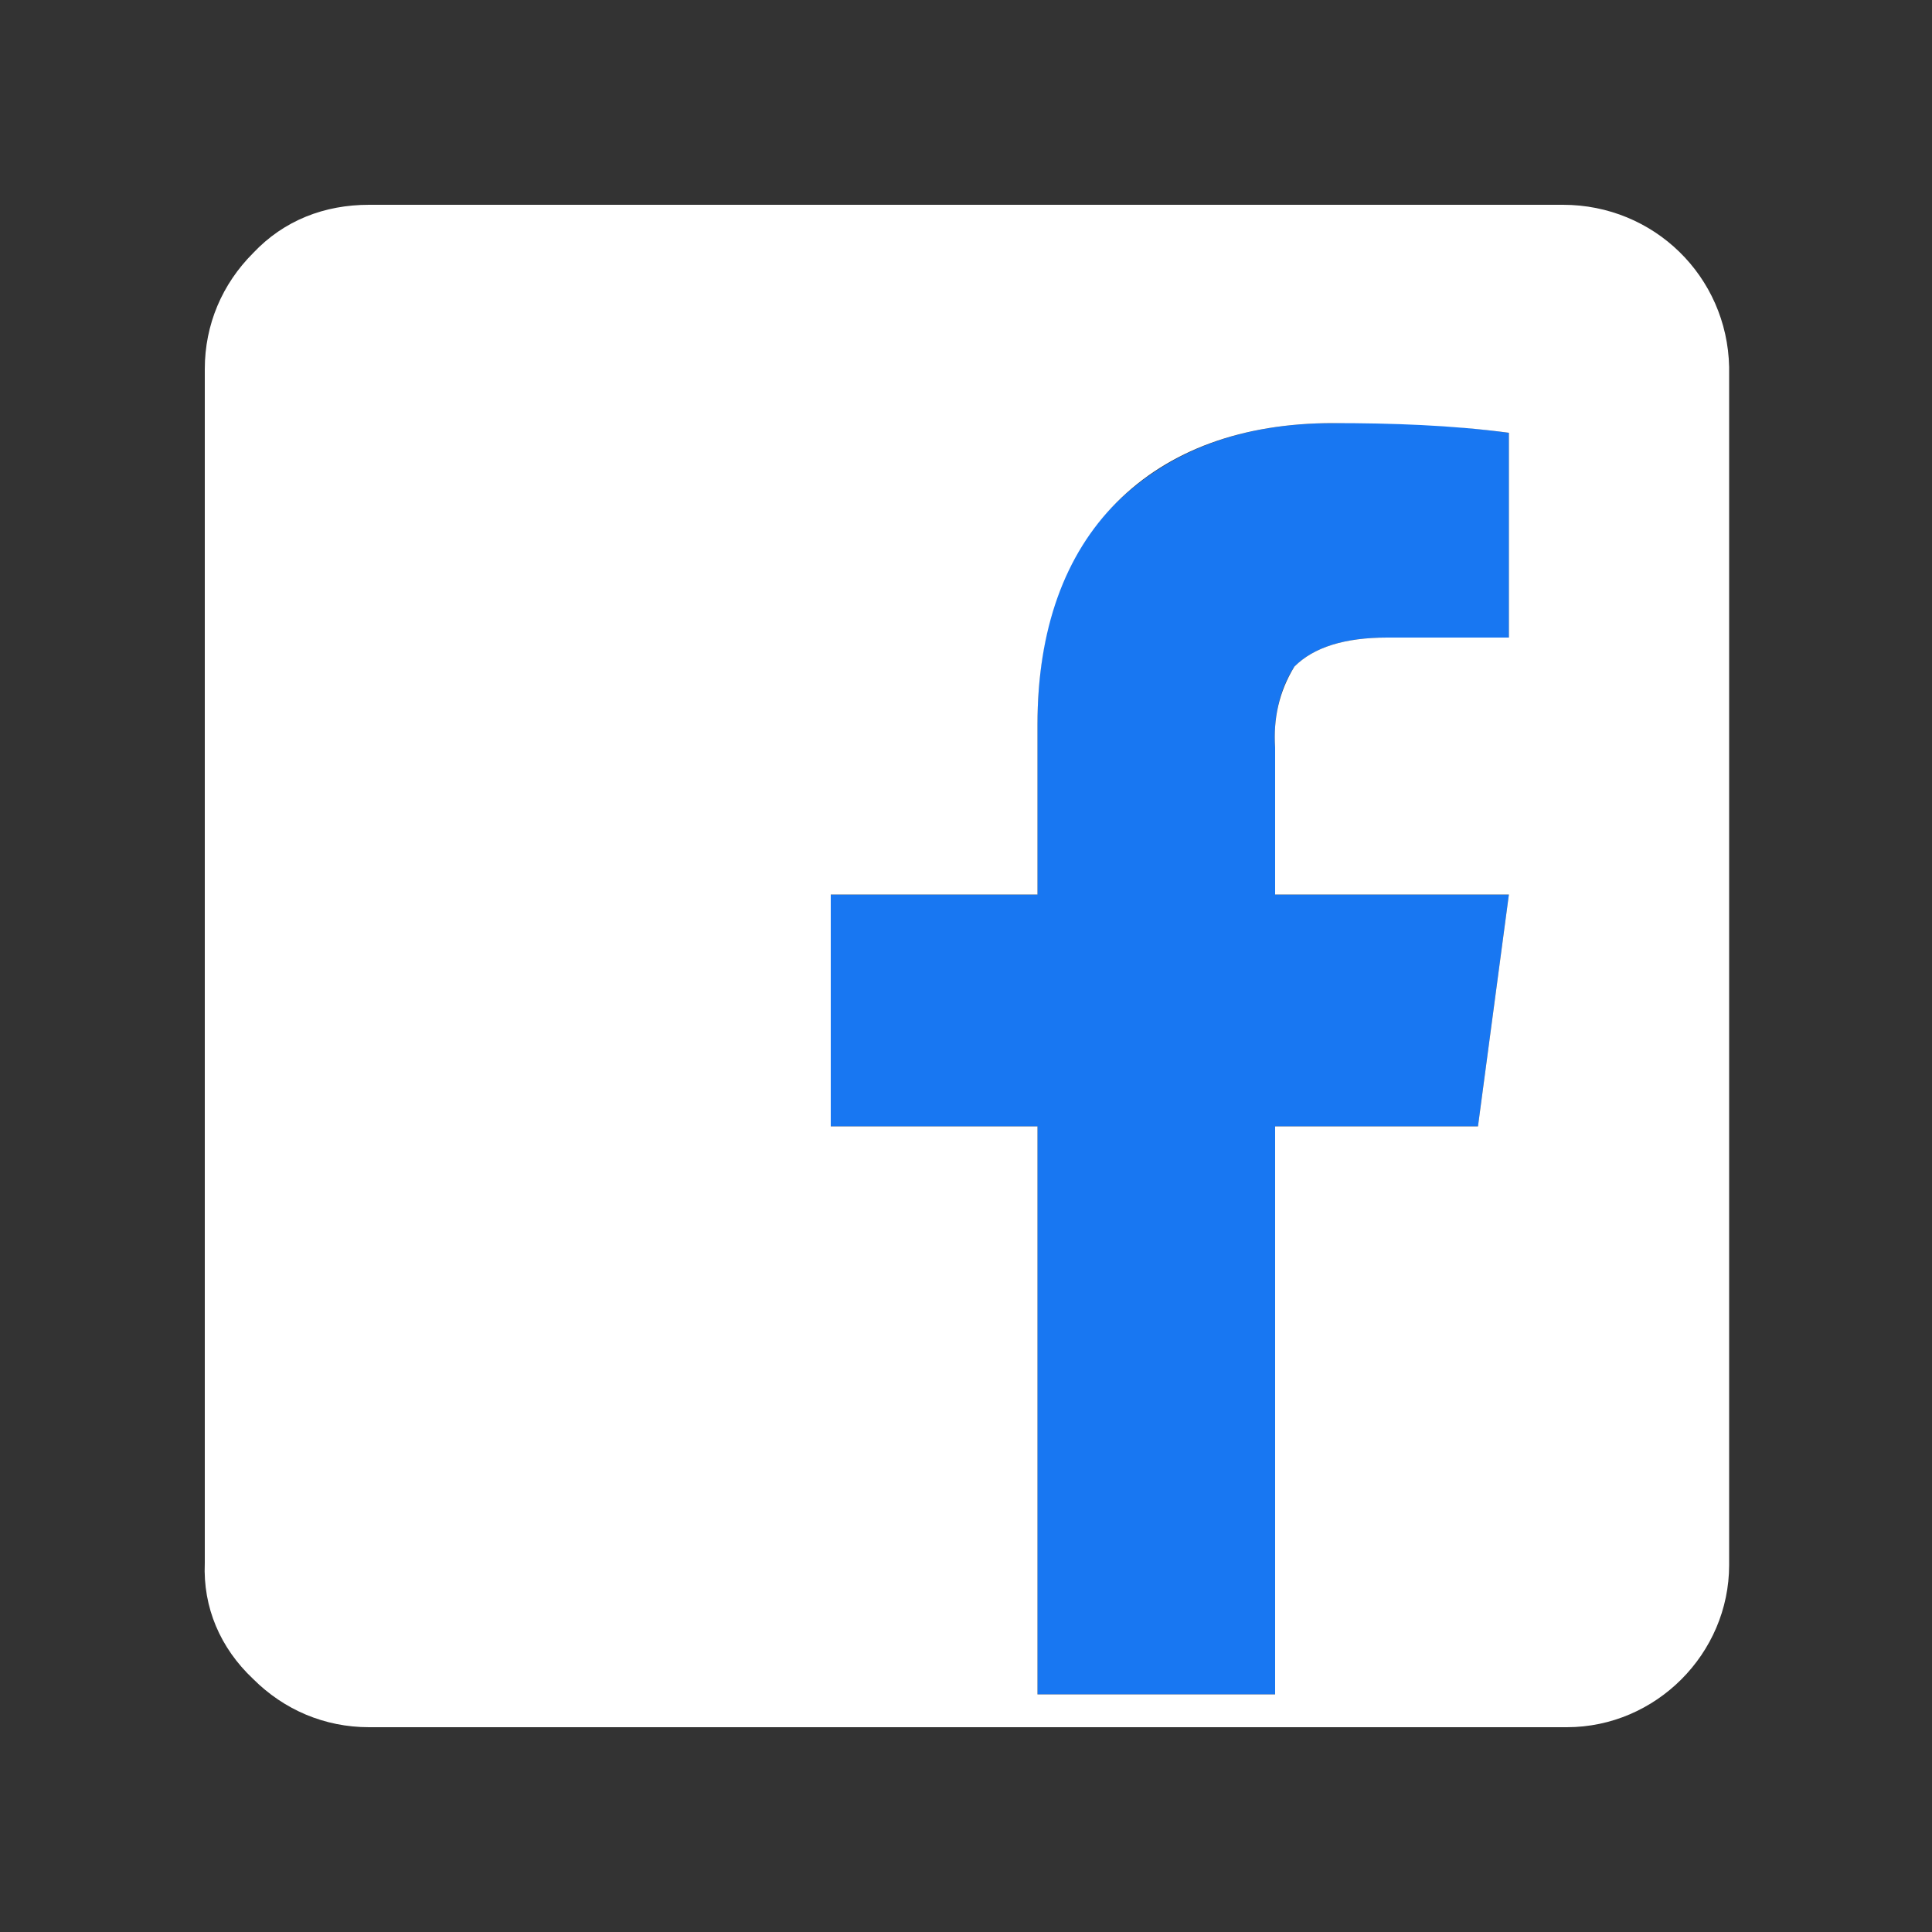
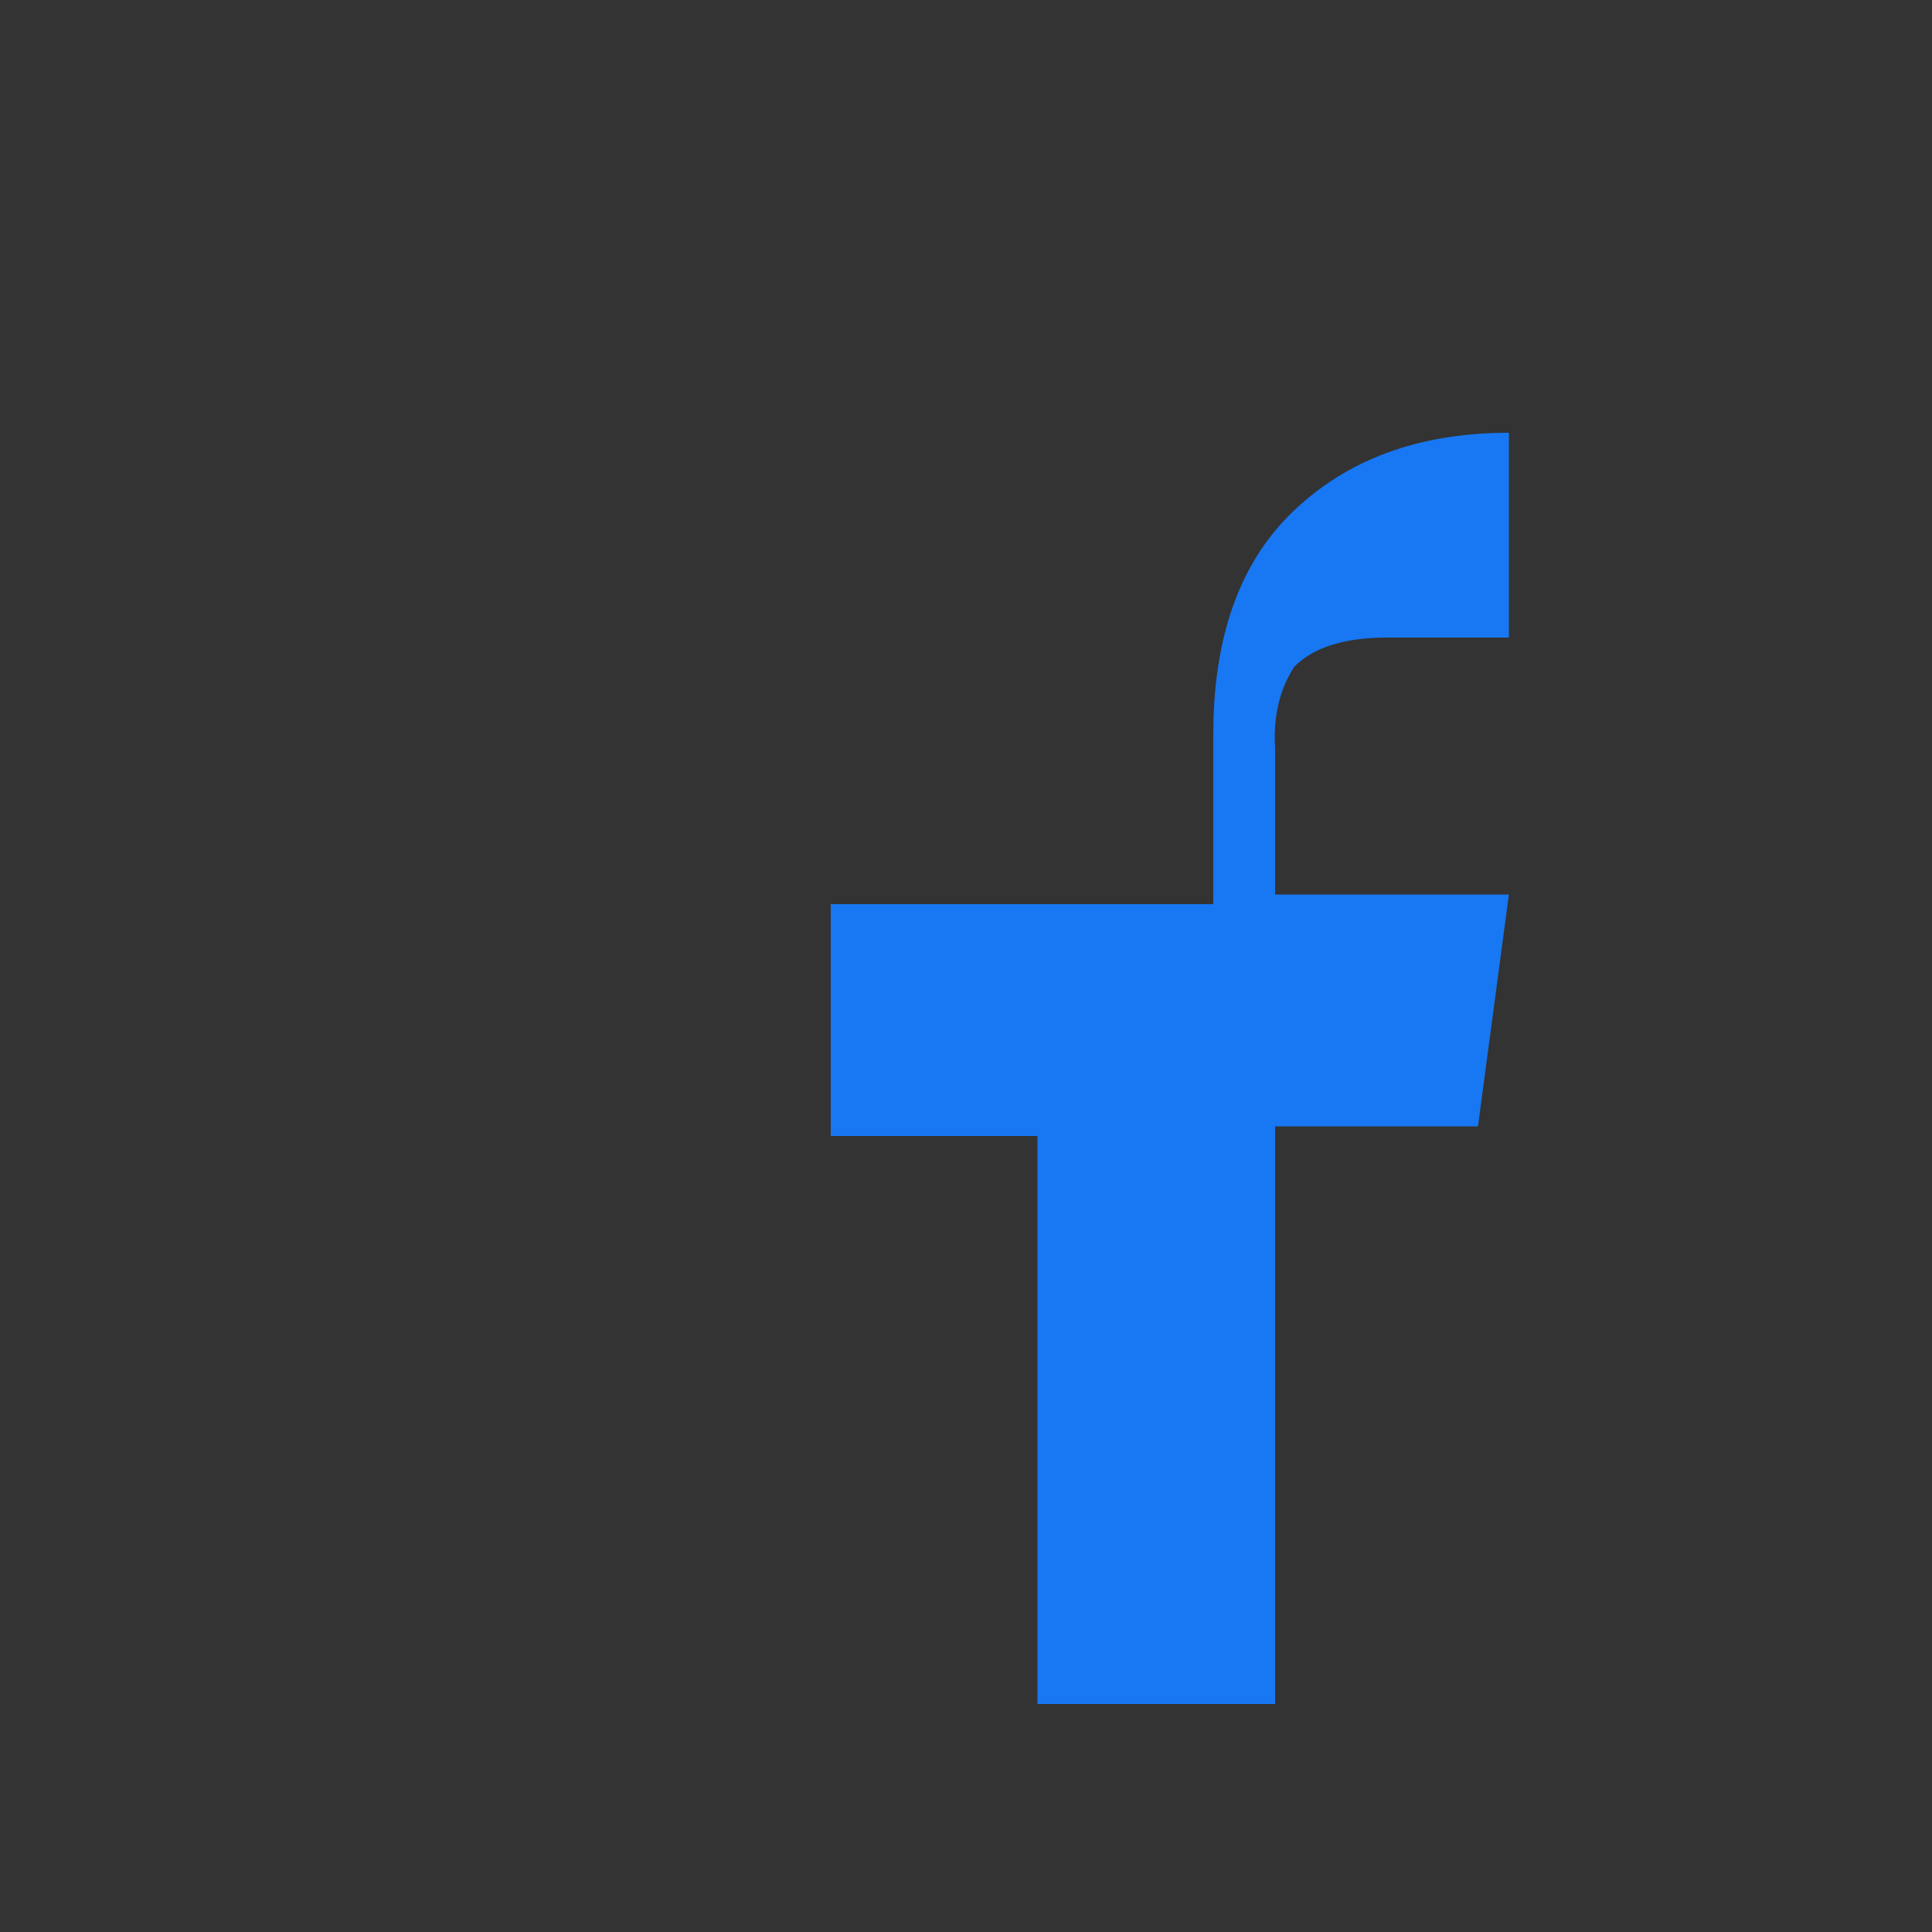
<svg xmlns="http://www.w3.org/2000/svg" version="1.1" id="Layer_1" x="0px" y="0px" viewBox="0 0 100 100" style="enable-background:new 0 0 100 100;" xml:space="preserve">
  <rect x="0" y="0" width="100" height="100" fill="#333333" stroke="none" />
  <style type="text/css">
	.st0{fill:#1877F2;}
	.st1{fill:#FFFFFF;}
</style>
  <g>
-     <path class="st0" d="M66,58.3h10.5l1.6-12H66v-7.6c-0.1-1.5,0.2-3,1-4.2c1-1,2.6-1.5,4.8-1.5h6.3V22.4c-3-0.4-6.1-0.6-9.1-0.5   c-4.7,0-8.4,1.4-11.2,4.1s-4.1,6.6-4.1,11.5v8.8H43v12h10.7v29.4H66V58.3z" />
-     <path class="st1" d="M80.9,10.6H19.1c-2.3,0-4.4,0.8-6,2.5c-1.6,1.6-2.5,3.7-2.5,6v61.8c-0.1,2.3,0.8,4.4,2.5,6   c1.6,1.6,3.7,2.5,6,2.5h25.1v0h23.8v0h13c0,0,0,0,0.1,0c4.6,0,8.4-3.8,8.4-8.4V19.1v0c0,0,0,0,0-0.1C89.4,14.3,85.6,10.6,80.9,10.6   z M78.1,33h-6.3c-2.2,0-3.8,0.5-4.8,1.5c-0.8,1.3-1.1,2.7-1,4.2v7.6h12.1l-1.6,12H66v29.4H53.7V58.3H43v-12h10.7v-8.8   c0-4.9,1.4-8.8,4.1-11.5s6.5-4.1,11.2-4.1c3,0,6.1,0.1,9.1,0.5V33z" />
+     <path class="st0" d="M66,58.3h10.5l1.6-12H66v-7.6c-0.1-1.5,0.2-3,1-4.2c1-1,2.6-1.5,4.8-1.5h6.3V22.4c-4.7,0-8.4,1.4-11.2,4.1s-4.1,6.6-4.1,11.5v8.8H43v12h10.7v29.4H66V58.3z" />
  </g>
</svg>